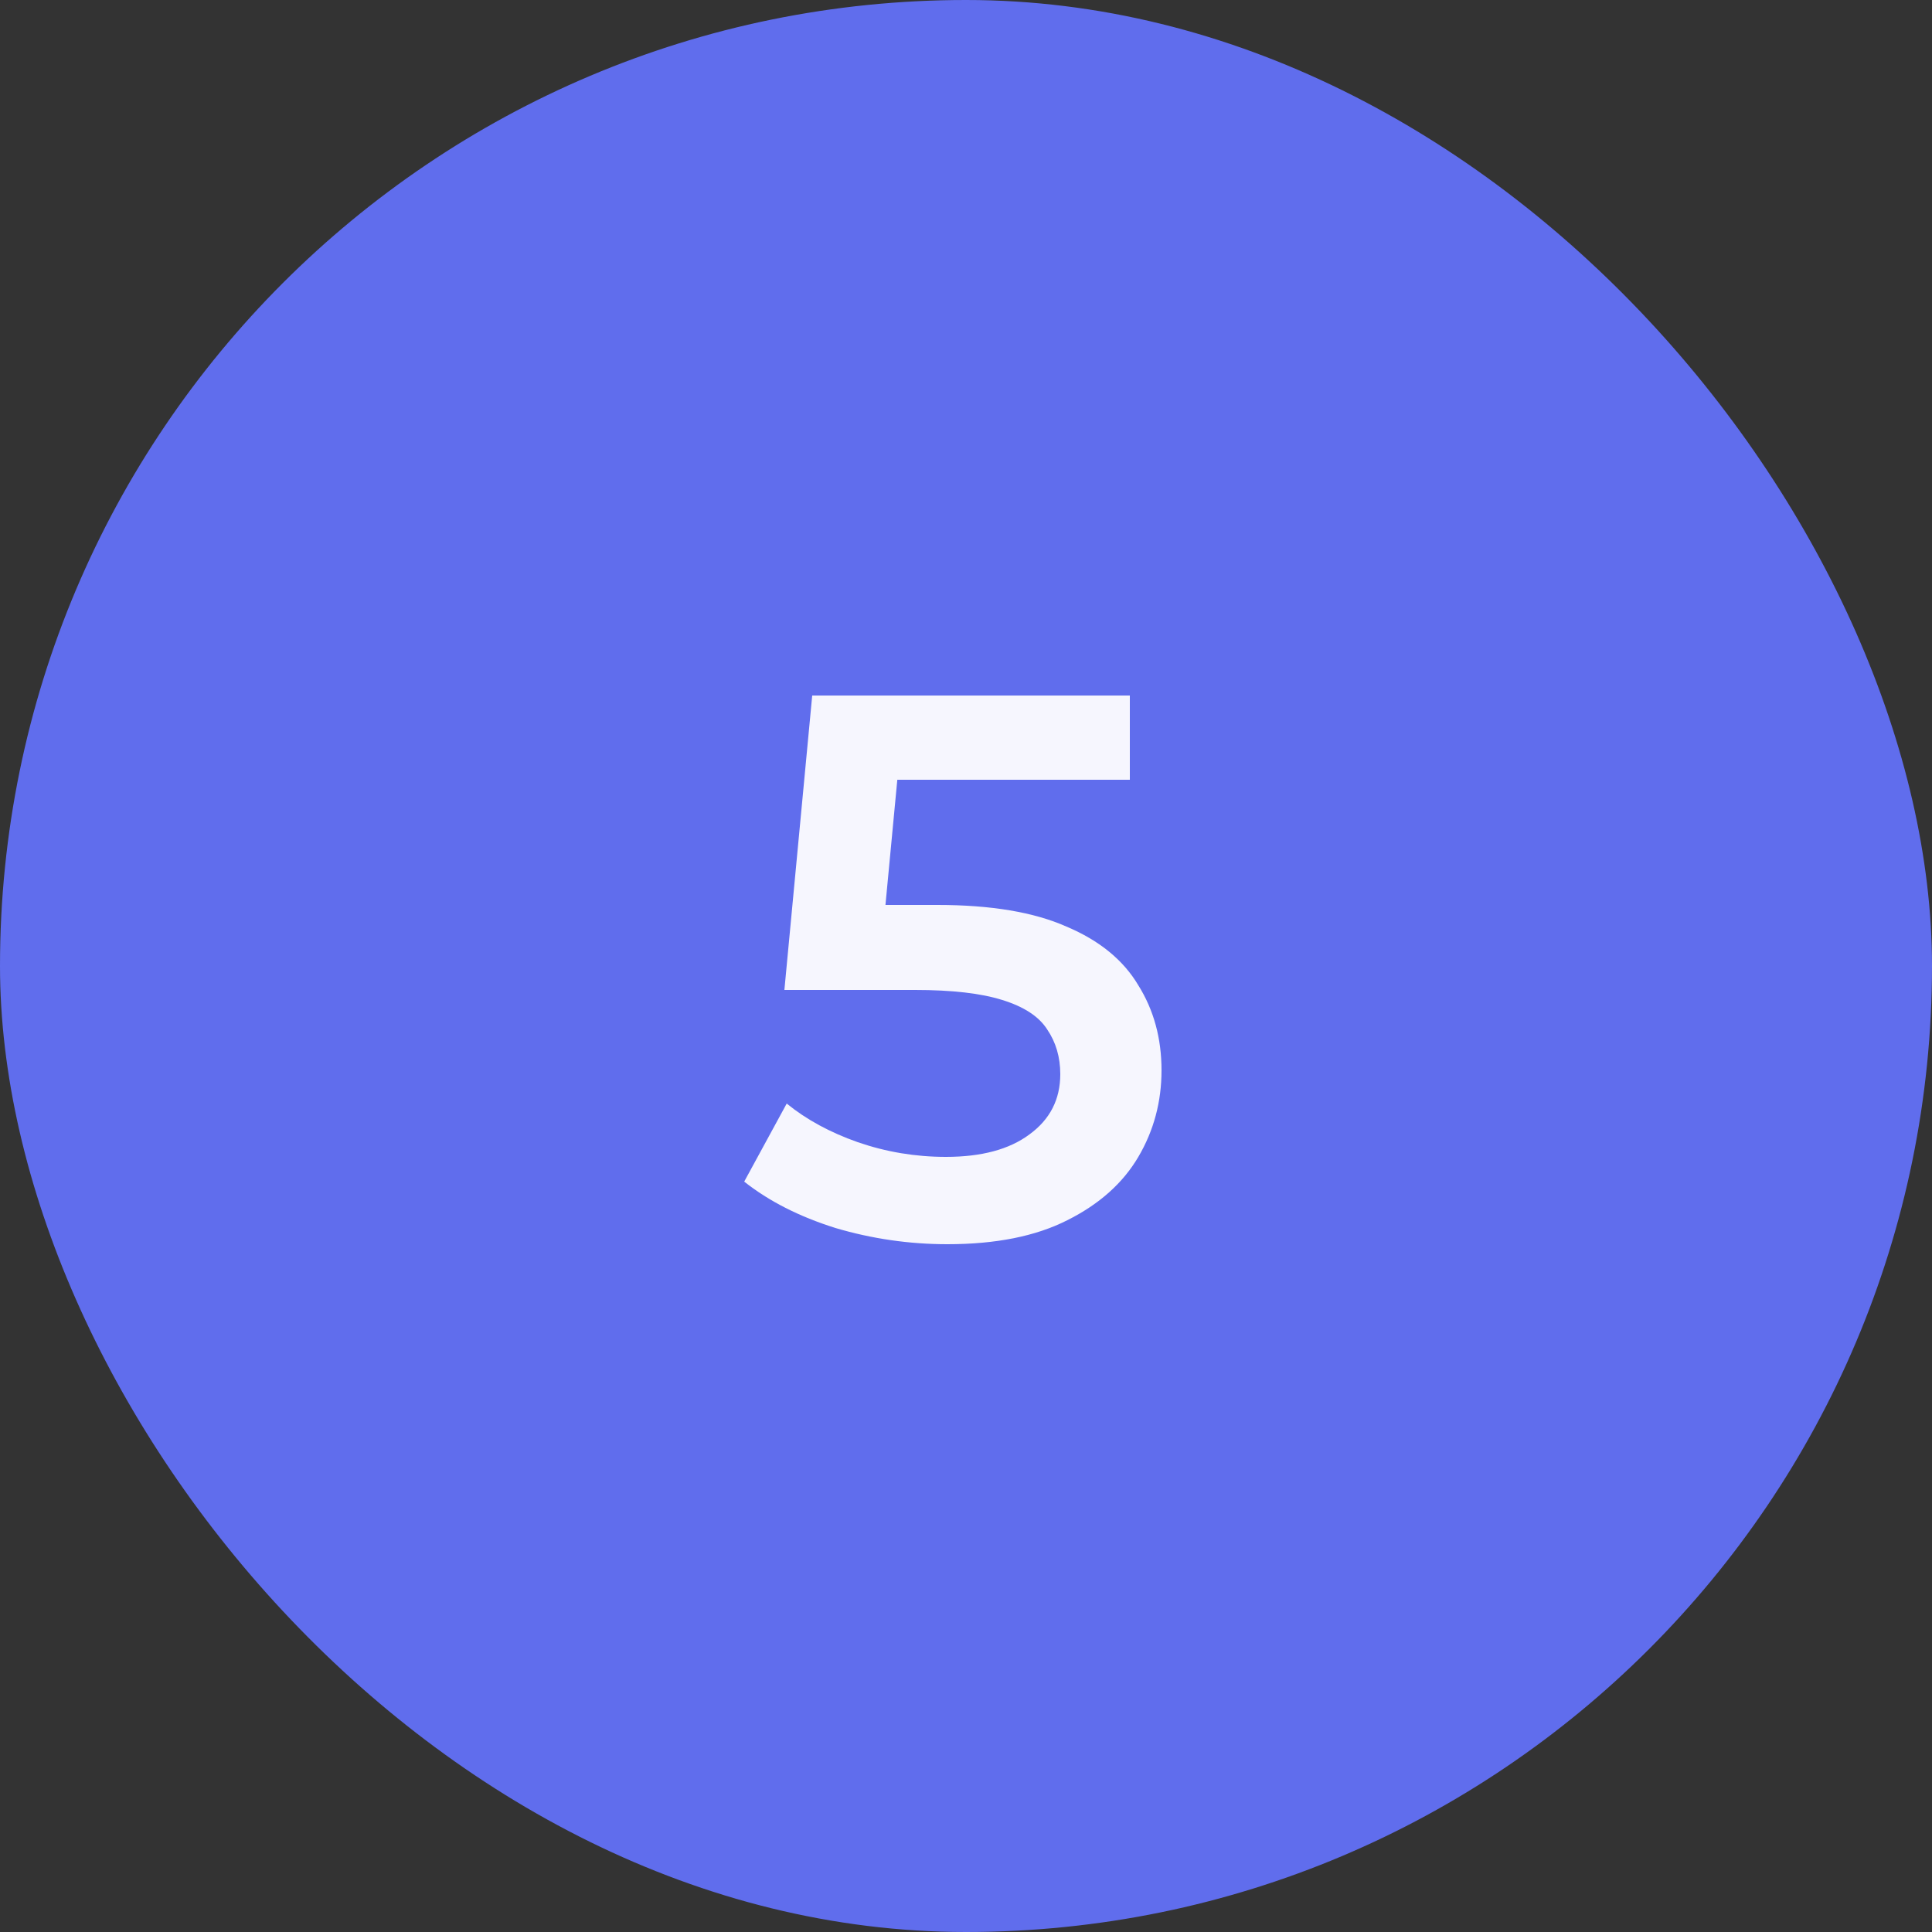
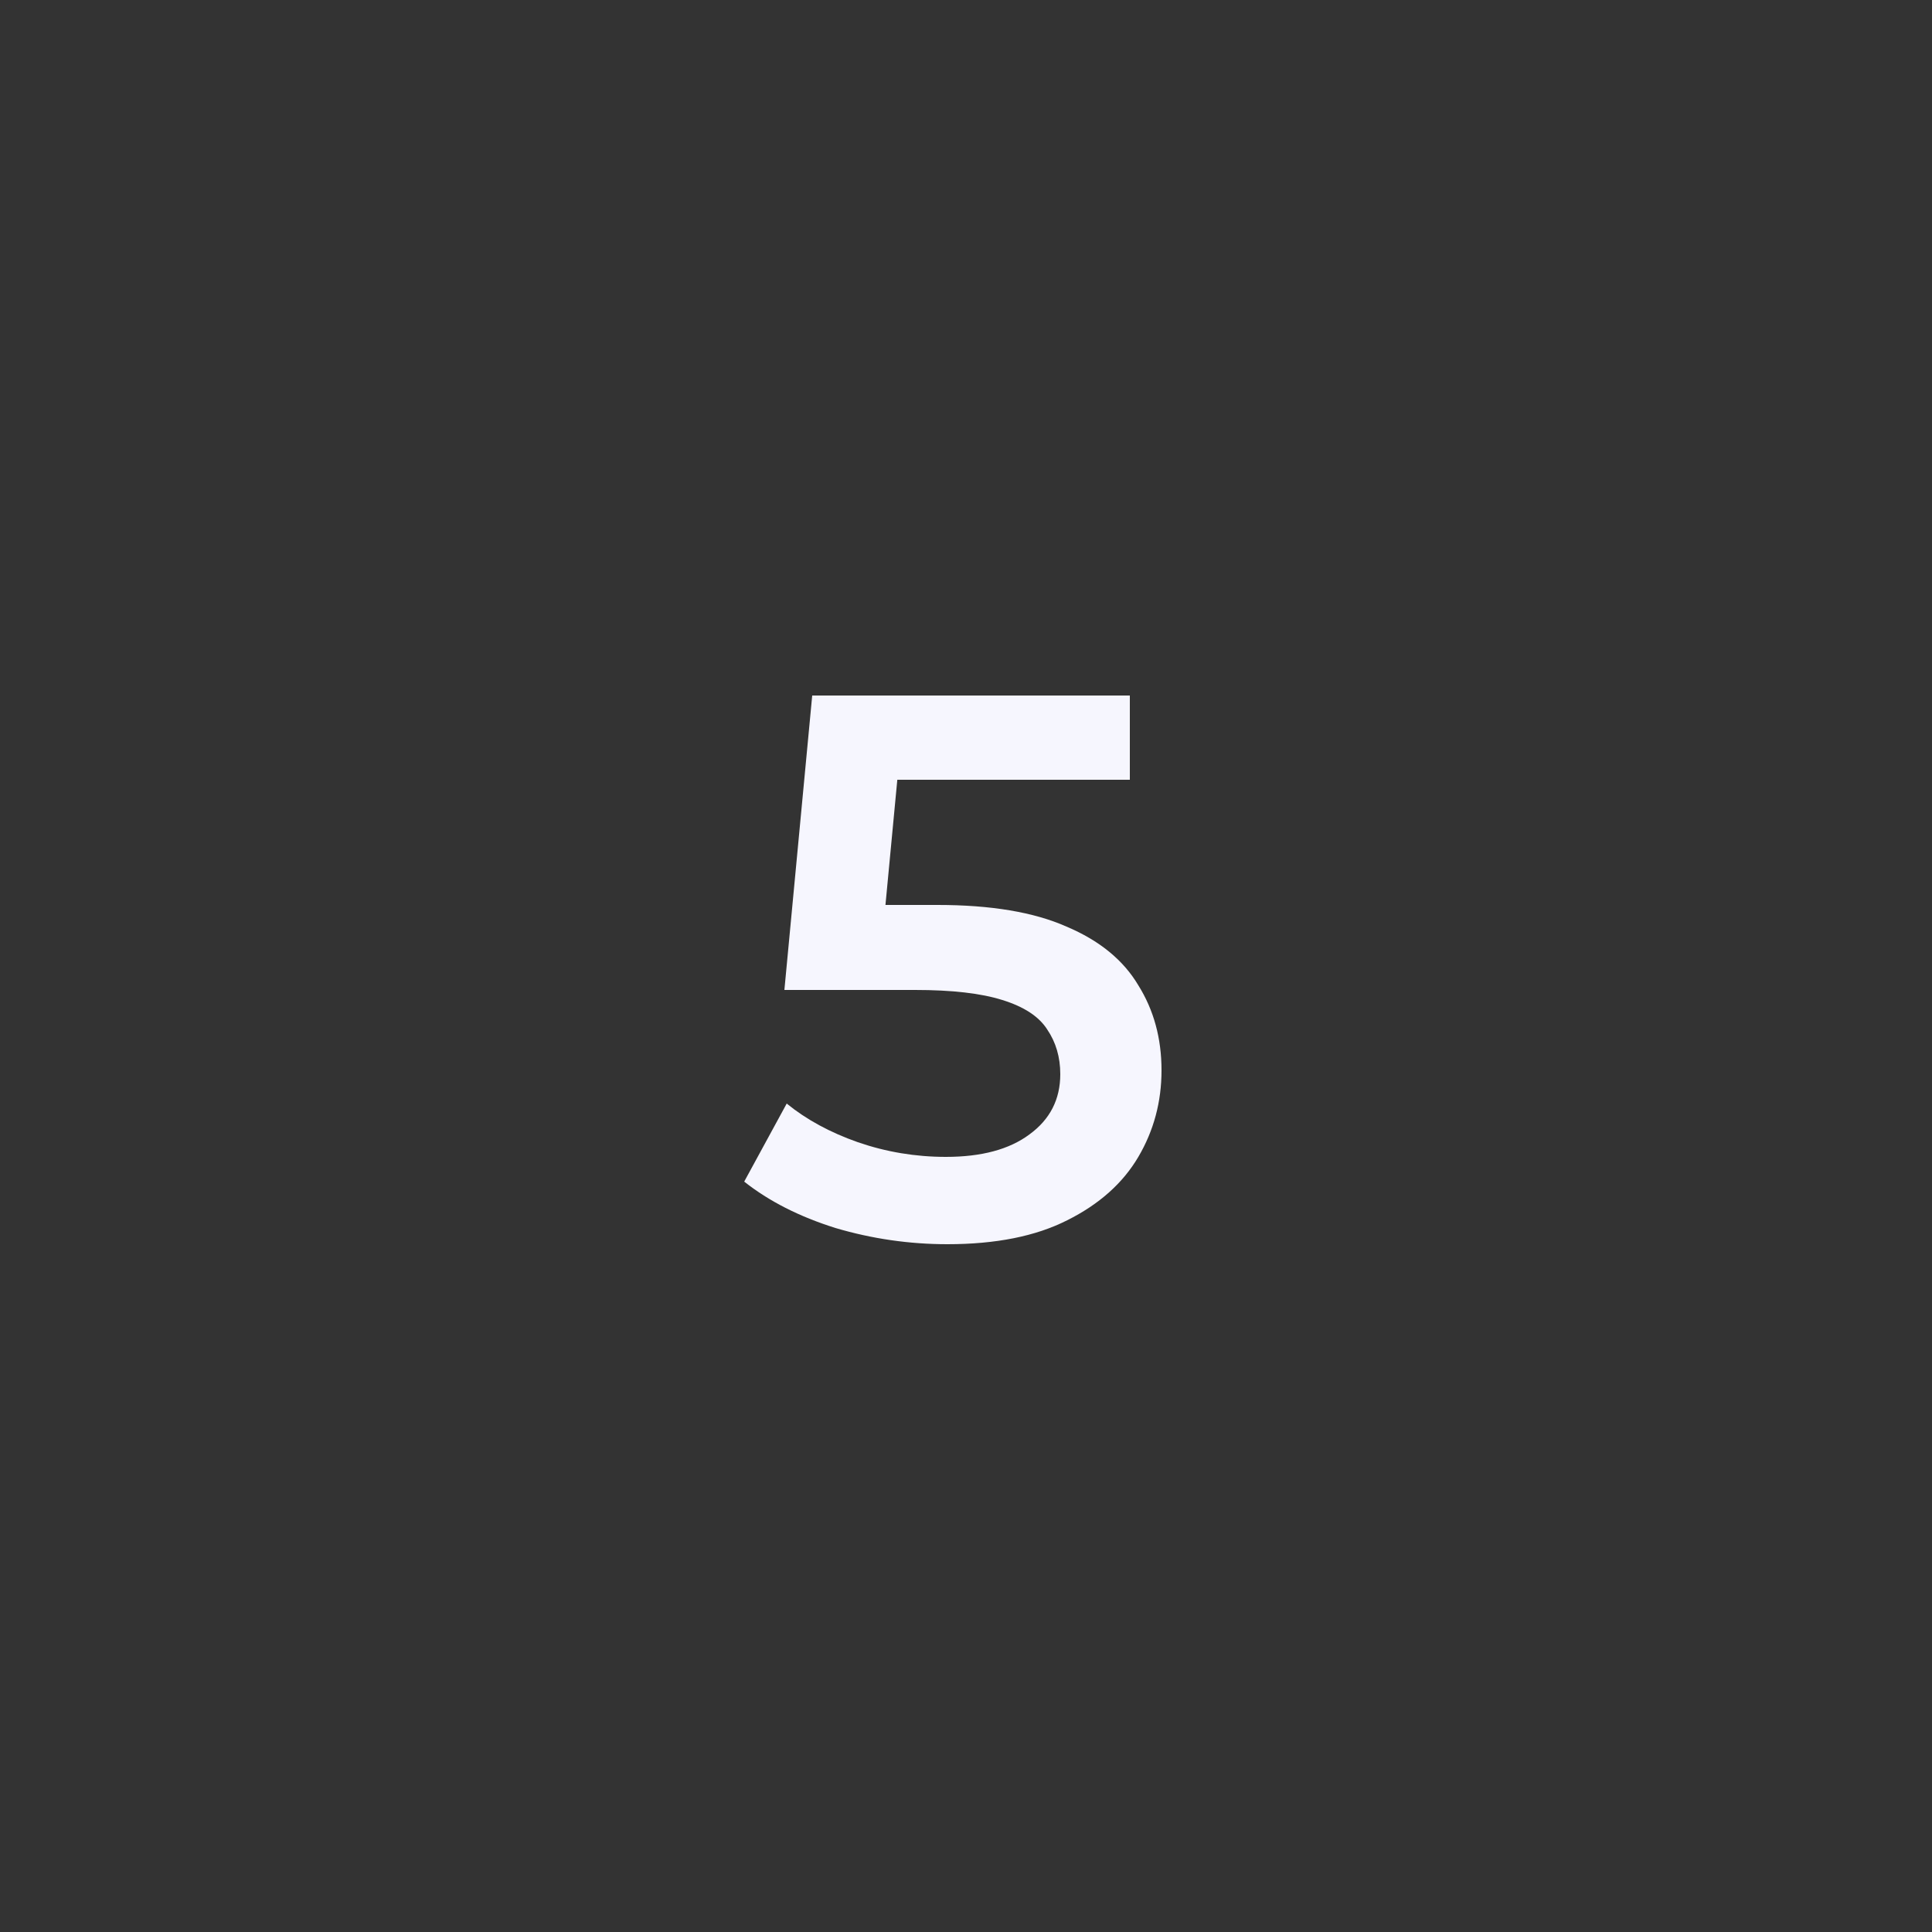
<svg xmlns="http://www.w3.org/2000/svg" width="50" height="50" viewBox="0 0 50 50" fill="none">
  <rect x="0" y="0" width="50" height="50" fill="#333333" stroke="none" />
-   <rect width="50" height="50" rx="25" fill="#606DED" />
  <path d="M24.52 32.2C23.533 32.2 22.567 32.06 21.62 31.78C20.687 31.487 19.9 31.087 19.26 30.58L20.36 28.56C20.867 28.973 21.48 29.307 22.2 29.56C22.933 29.813 23.693 29.94 24.48 29.94C25.4 29.94 26.12 29.747 26.64 29.36C27.173 28.973 27.44 28.453 27.44 27.8C27.44 27.36 27.327 26.973 27.1 26.64C26.887 26.307 26.5 26.053 25.94 25.88C25.393 25.707 24.64 25.62 23.68 25.62H20.3L21.02 18H29.24V20.18H21.98L23.34 18.94L22.8 24.64L21.44 23.42H24.26C25.647 23.42 26.76 23.607 27.6 23.98C28.453 24.34 29.073 24.847 29.46 25.5C29.86 26.14 30.06 26.873 30.06 27.7C30.06 28.513 29.86 29.26 29.46 29.94C29.06 30.62 28.447 31.167 27.62 31.58C26.807 31.993 25.773 32.2 24.52 32.2Z" fill="#F6F6FE" />
</svg>